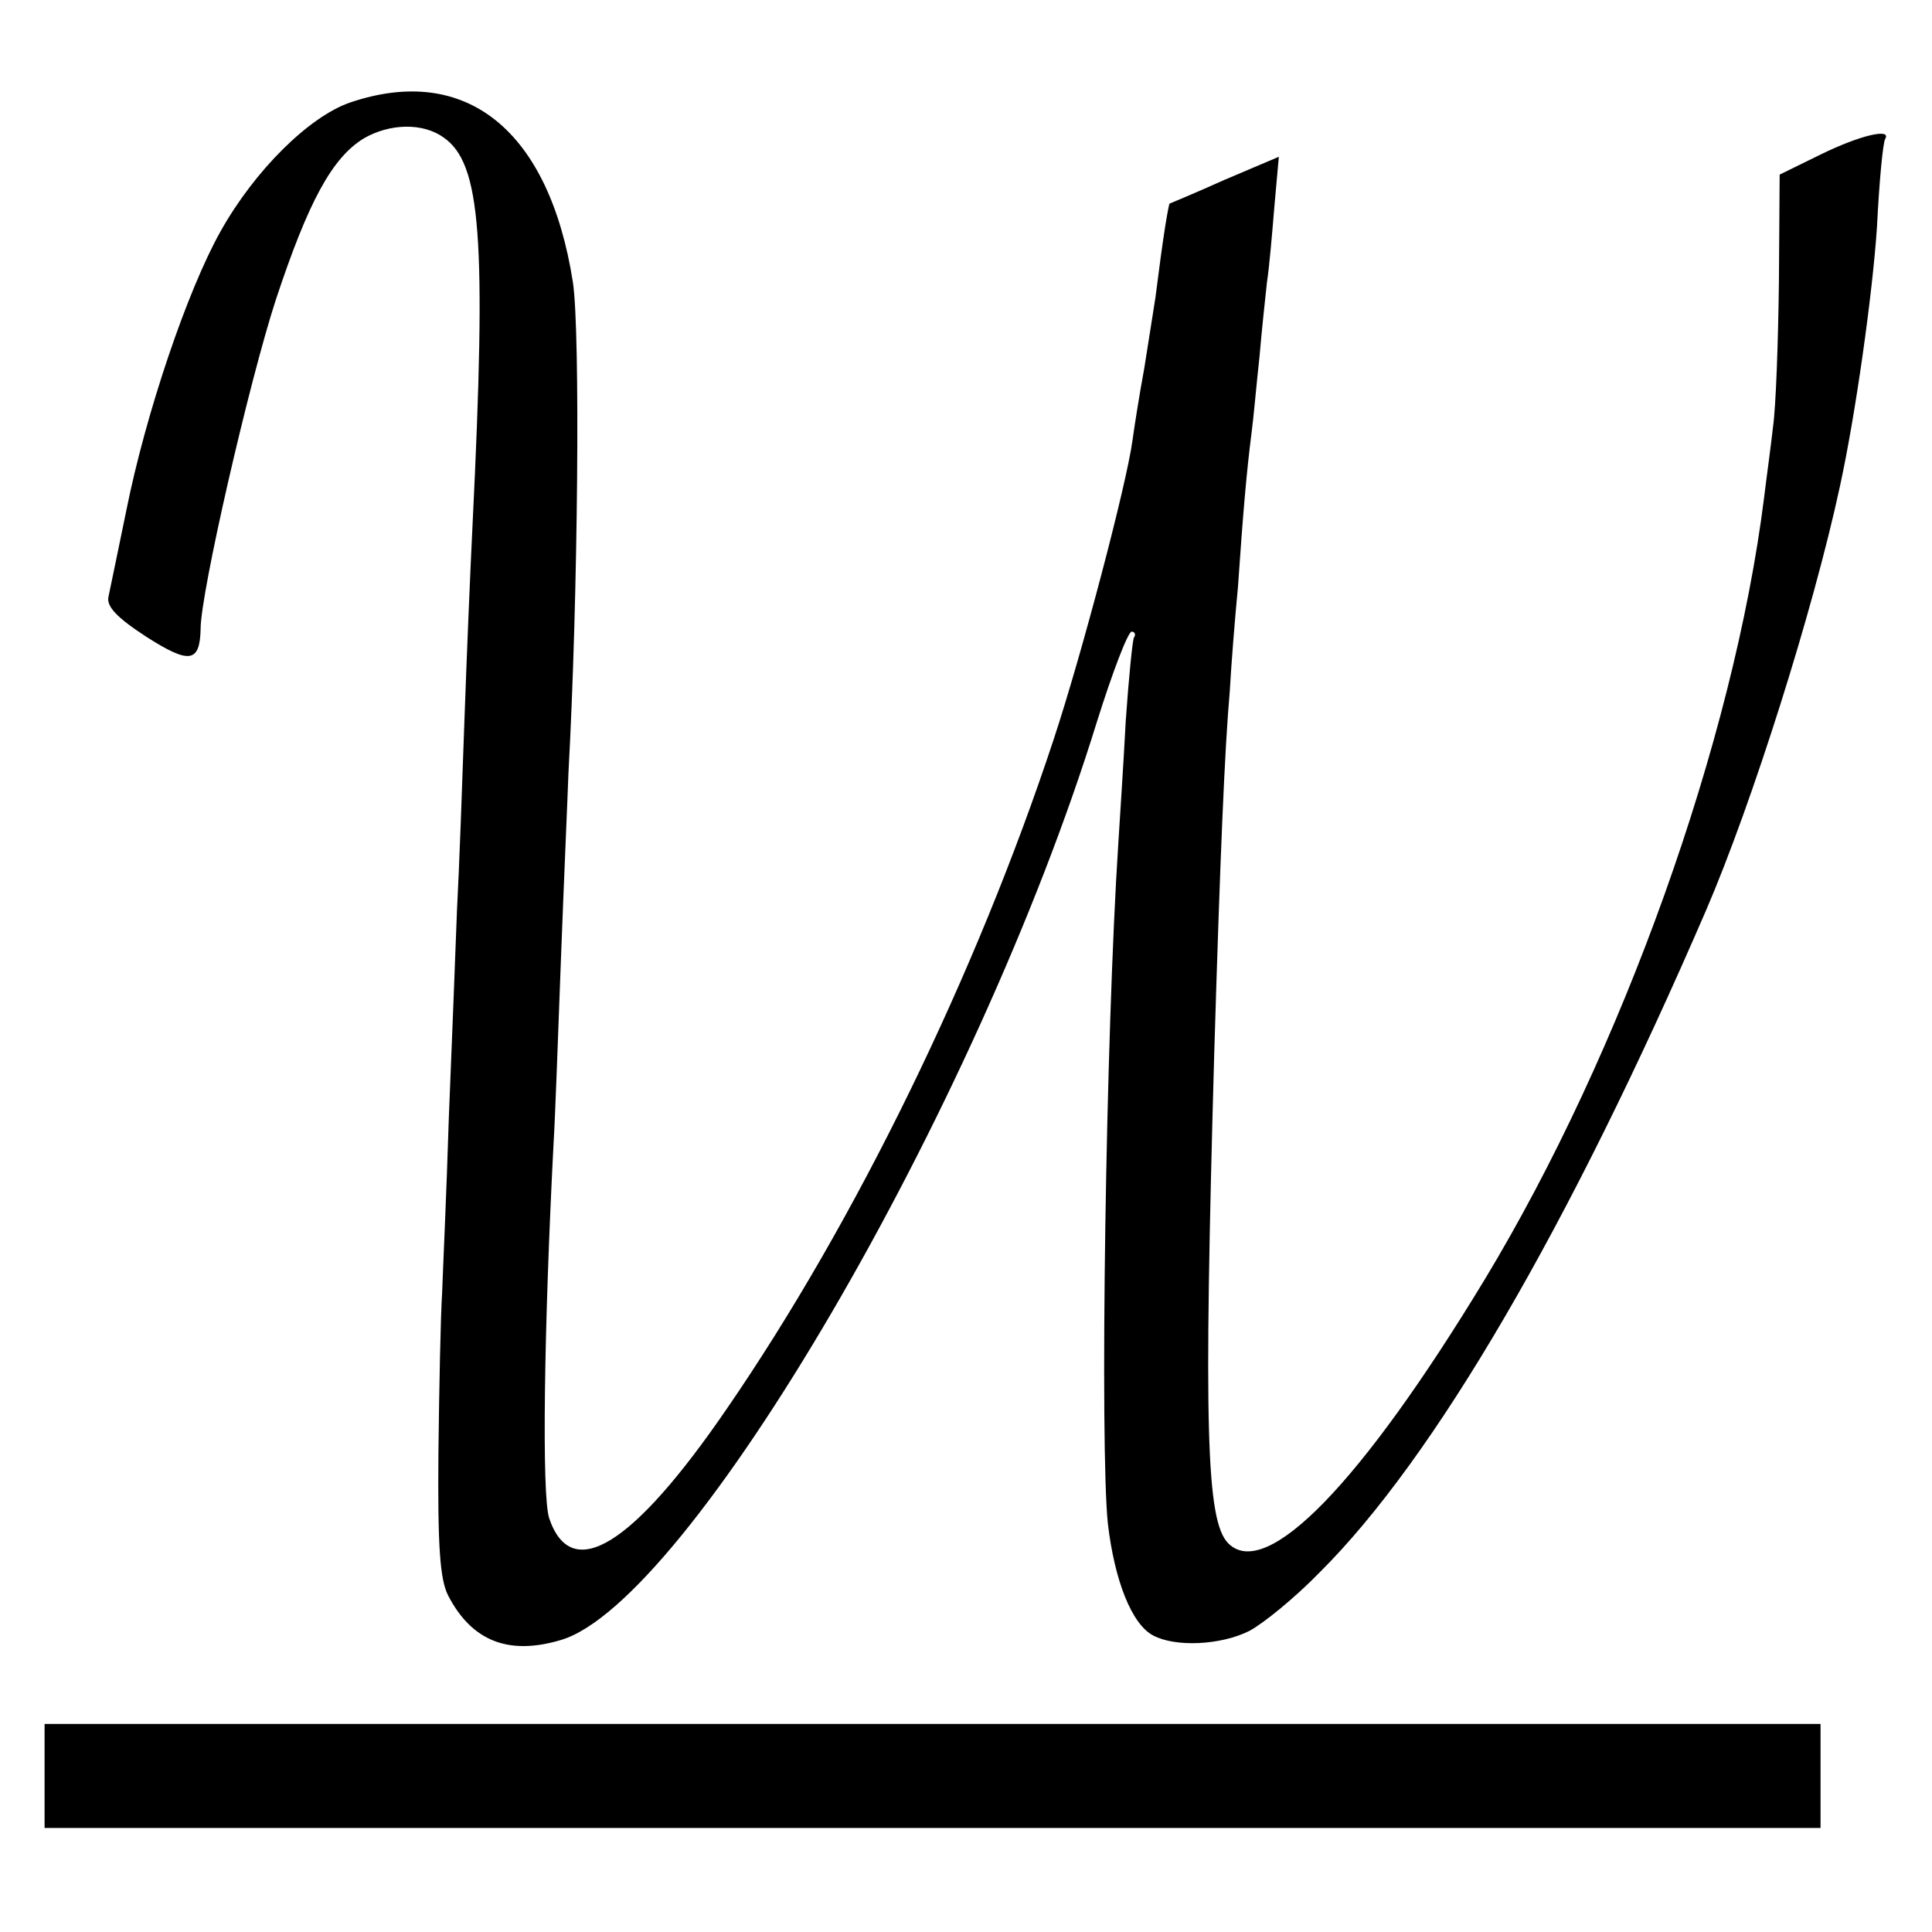
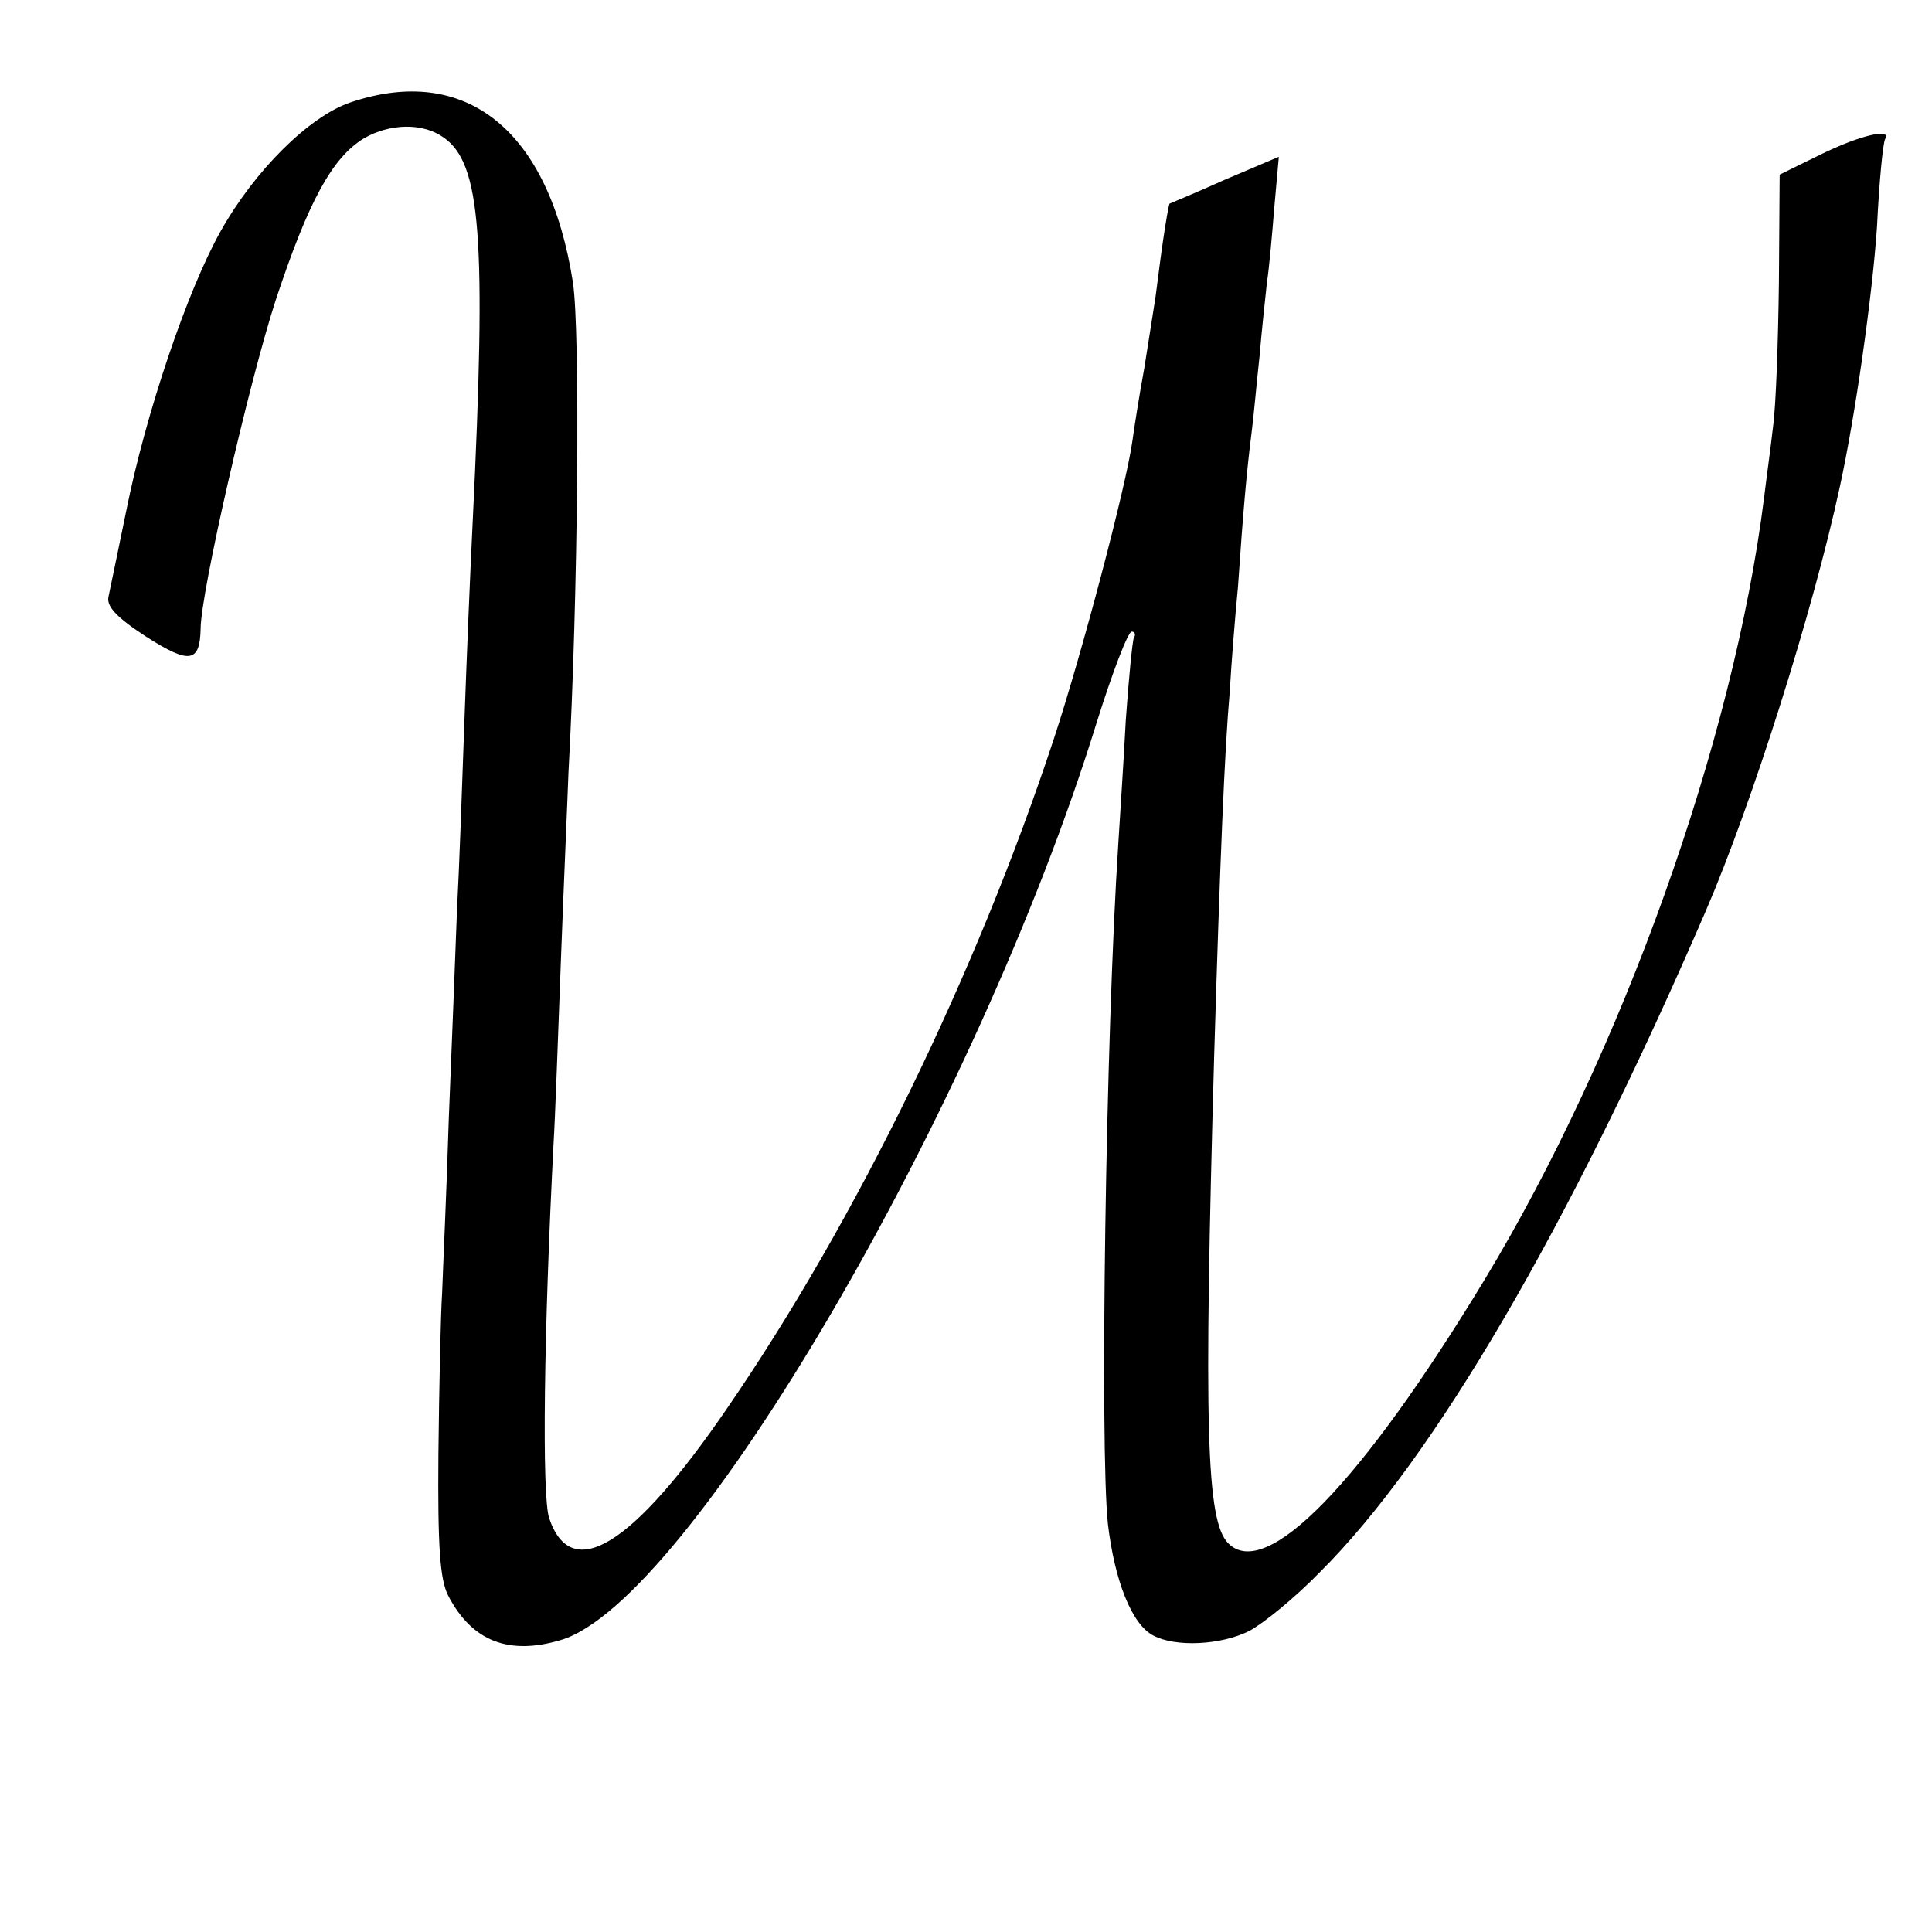
<svg xmlns="http://www.w3.org/2000/svg" height="260pt" preserveAspectRatio="xMidYMid meet" viewBox="0 0 260 260" width="260pt">
  <g transform="matrix(.1 0 0 -.1 0 260)">
    <path d="m471 2462c-55-19-128-91-174-173-45-80-101-246-127-376-11-54-22-106-24-116-3-13 11-28 51-54 58-37 72-35 73 11 0 48 65 331 101 442 44 133 76 192 119 218 35 20 79 21 107 1 50-35 58-132 39-520-3-60-8-180-11-265s-7-200-10-255c-2-55-7-181-11-280-3-99-8-205-9-235-2-30-4-128-5-217-1-124 2-168 13-190 32-62 82-81 152-60 172 51 560 714 721 1235 21 67 42 122 47 122 4 0 6-4 3-8-2-4-7-55-11-112-3-58-8-132-10-165-17-260-25-812-14-916 9-76 32-135 61-150 30-16 91-13 129 6 19 10 62 45 95 79 154 153 336 465 520 891 62 144 144 403 180 570 21 96 44 259 50 350 3 61 8 113 11 118 9 15-34 5-87-21l-55-27-1-145c-1-80-4-167-8-195-3-27-9-70-12-95-41-327-191-746-376-1052-166-274-294-406-345-355-30 30-33 158-19 657 8 266 14 410 21 490 2 36 7 99 11 140 7 103 12 158 18 205 3 22 7 69 11 105 3 36 8 81 10 100 3 19 7 65 10 102l6 67-73-31c-40-18-74-32-74-32-1-1-5-23-9-51-4-27-8-61-10-75s-9-56-15-95c-7-38-14-83-16-98-8-59-68-287-106-402-104-315-266-648-440-901-126-184-209-236-239-147-10 31-7 254 6 505 2 31 6 143 10 250 4 106 9 218 10 248 13 238 16 594 6 660-32 205-144 295-300 242z" />
-     <path d="m60 210v-70h1195 1195v70 70h-1195-1195z" />
  </g>
</svg>